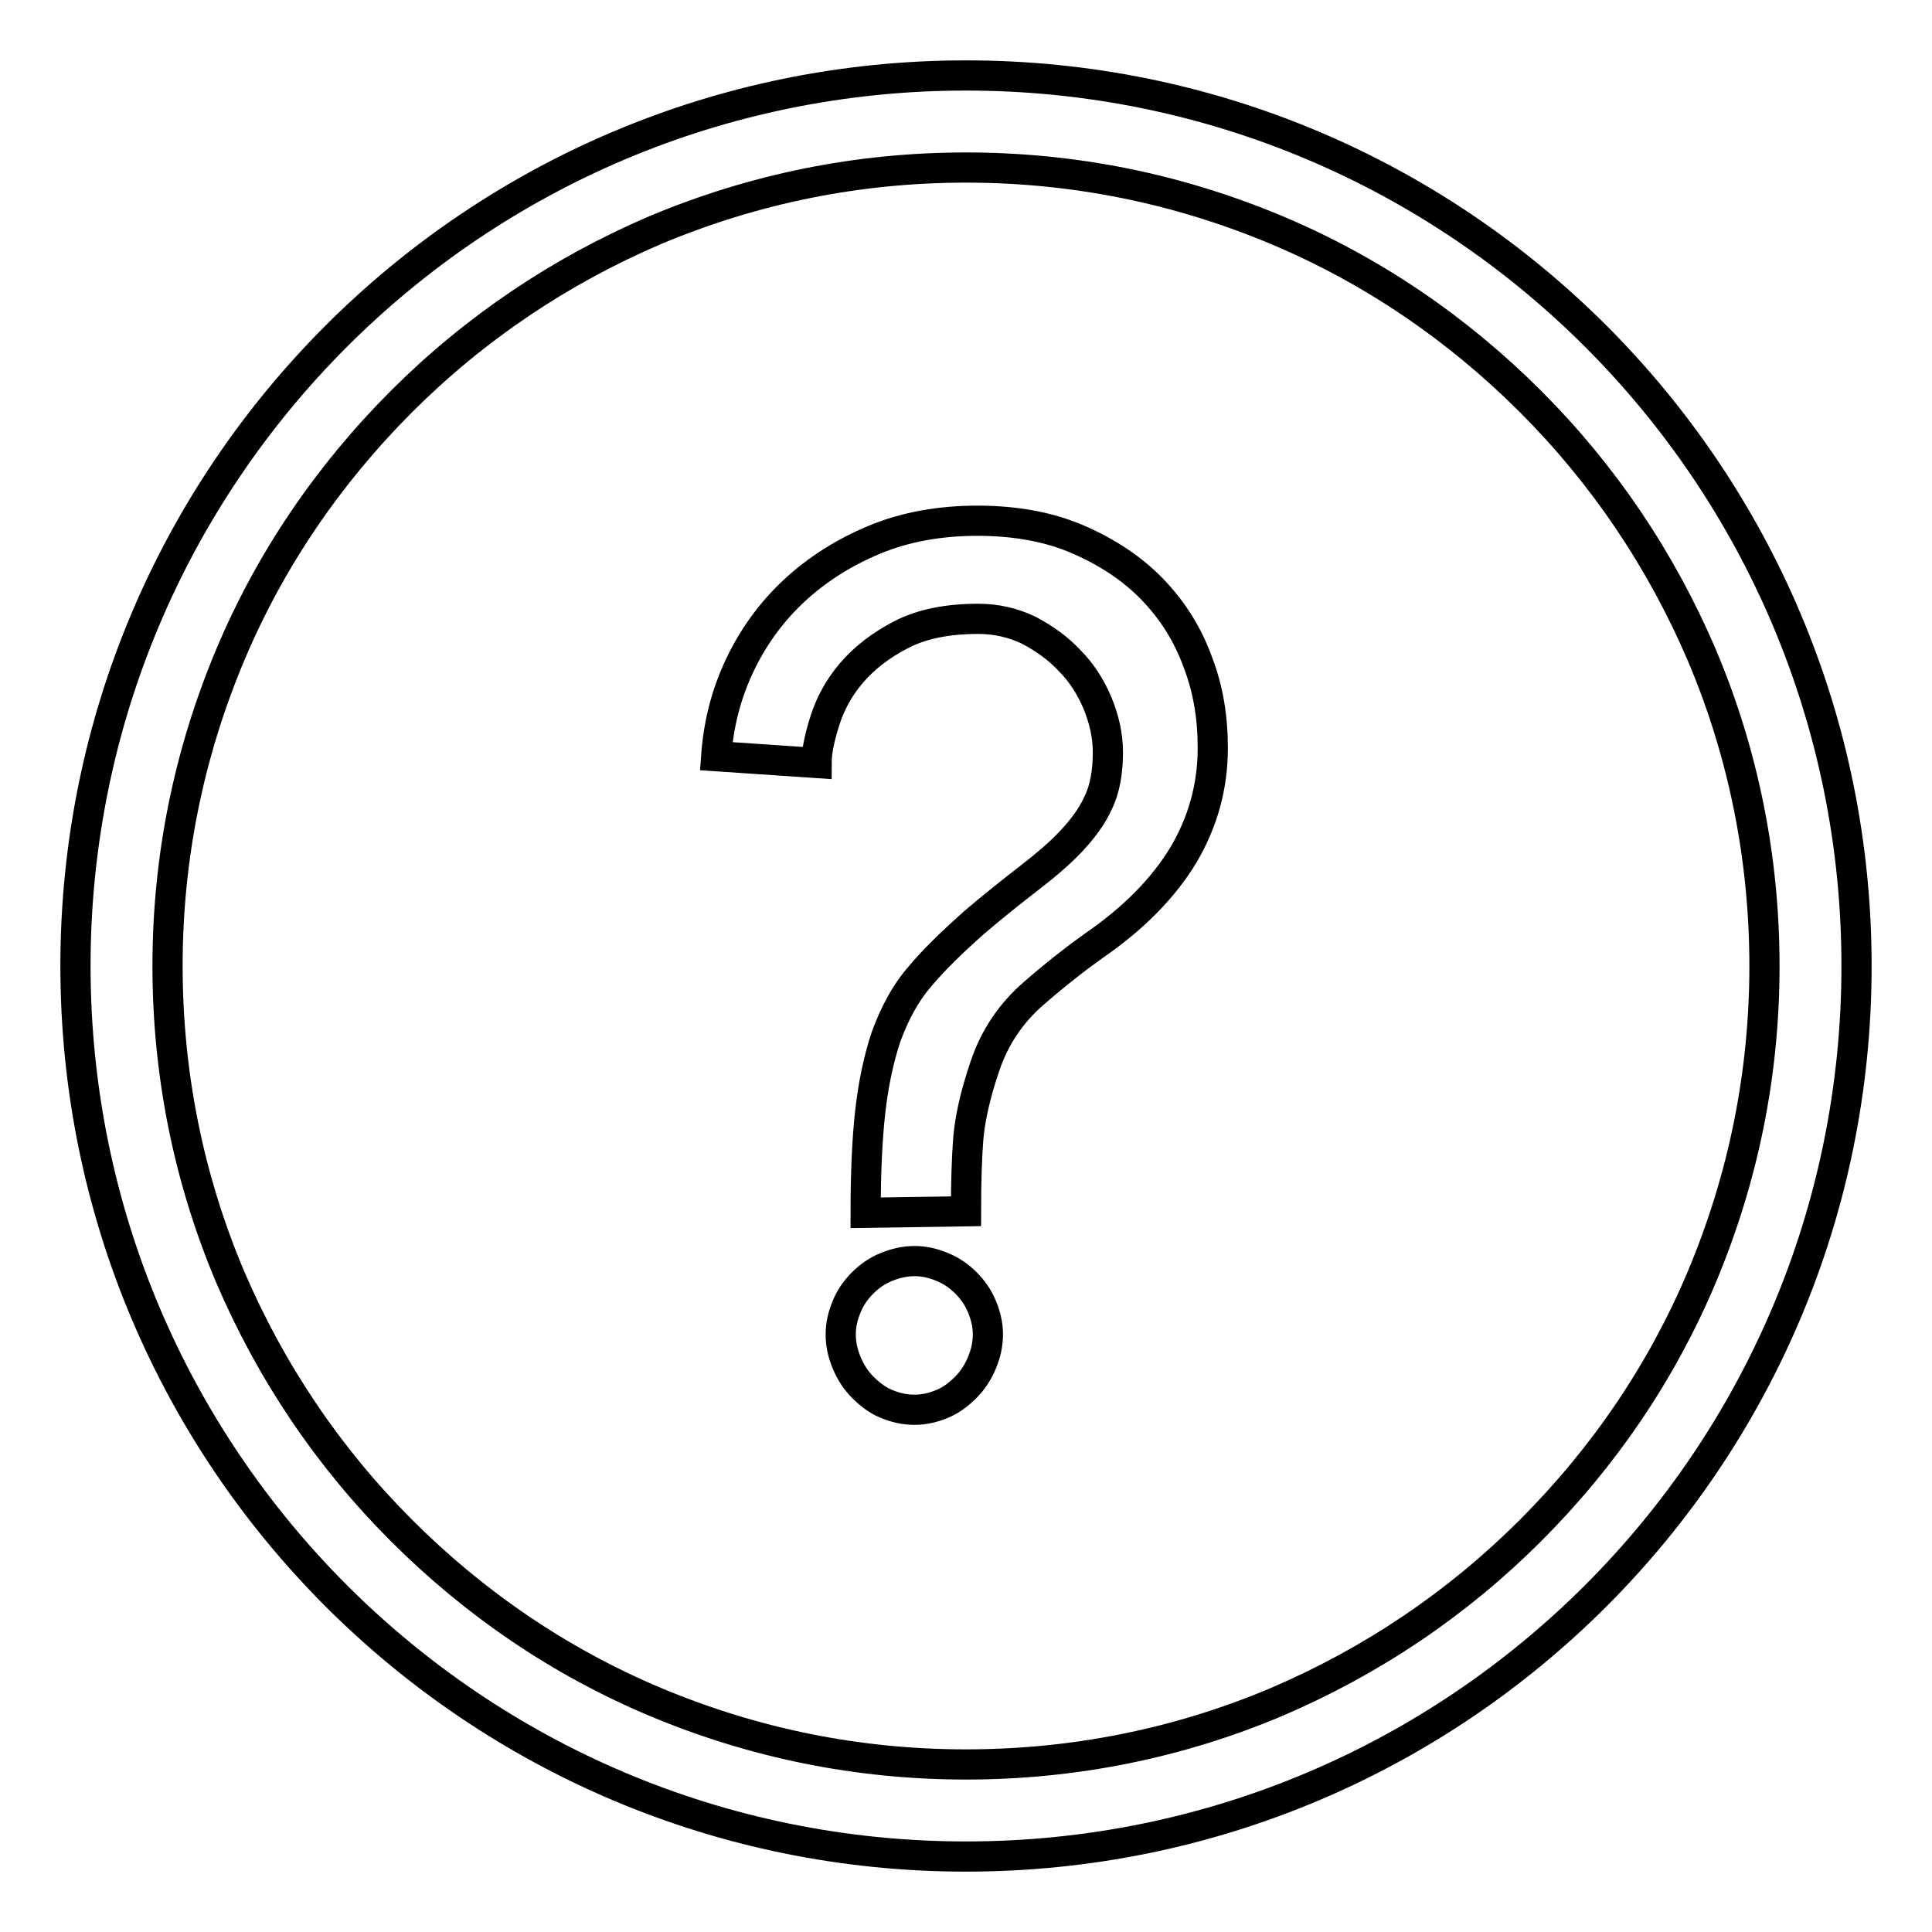
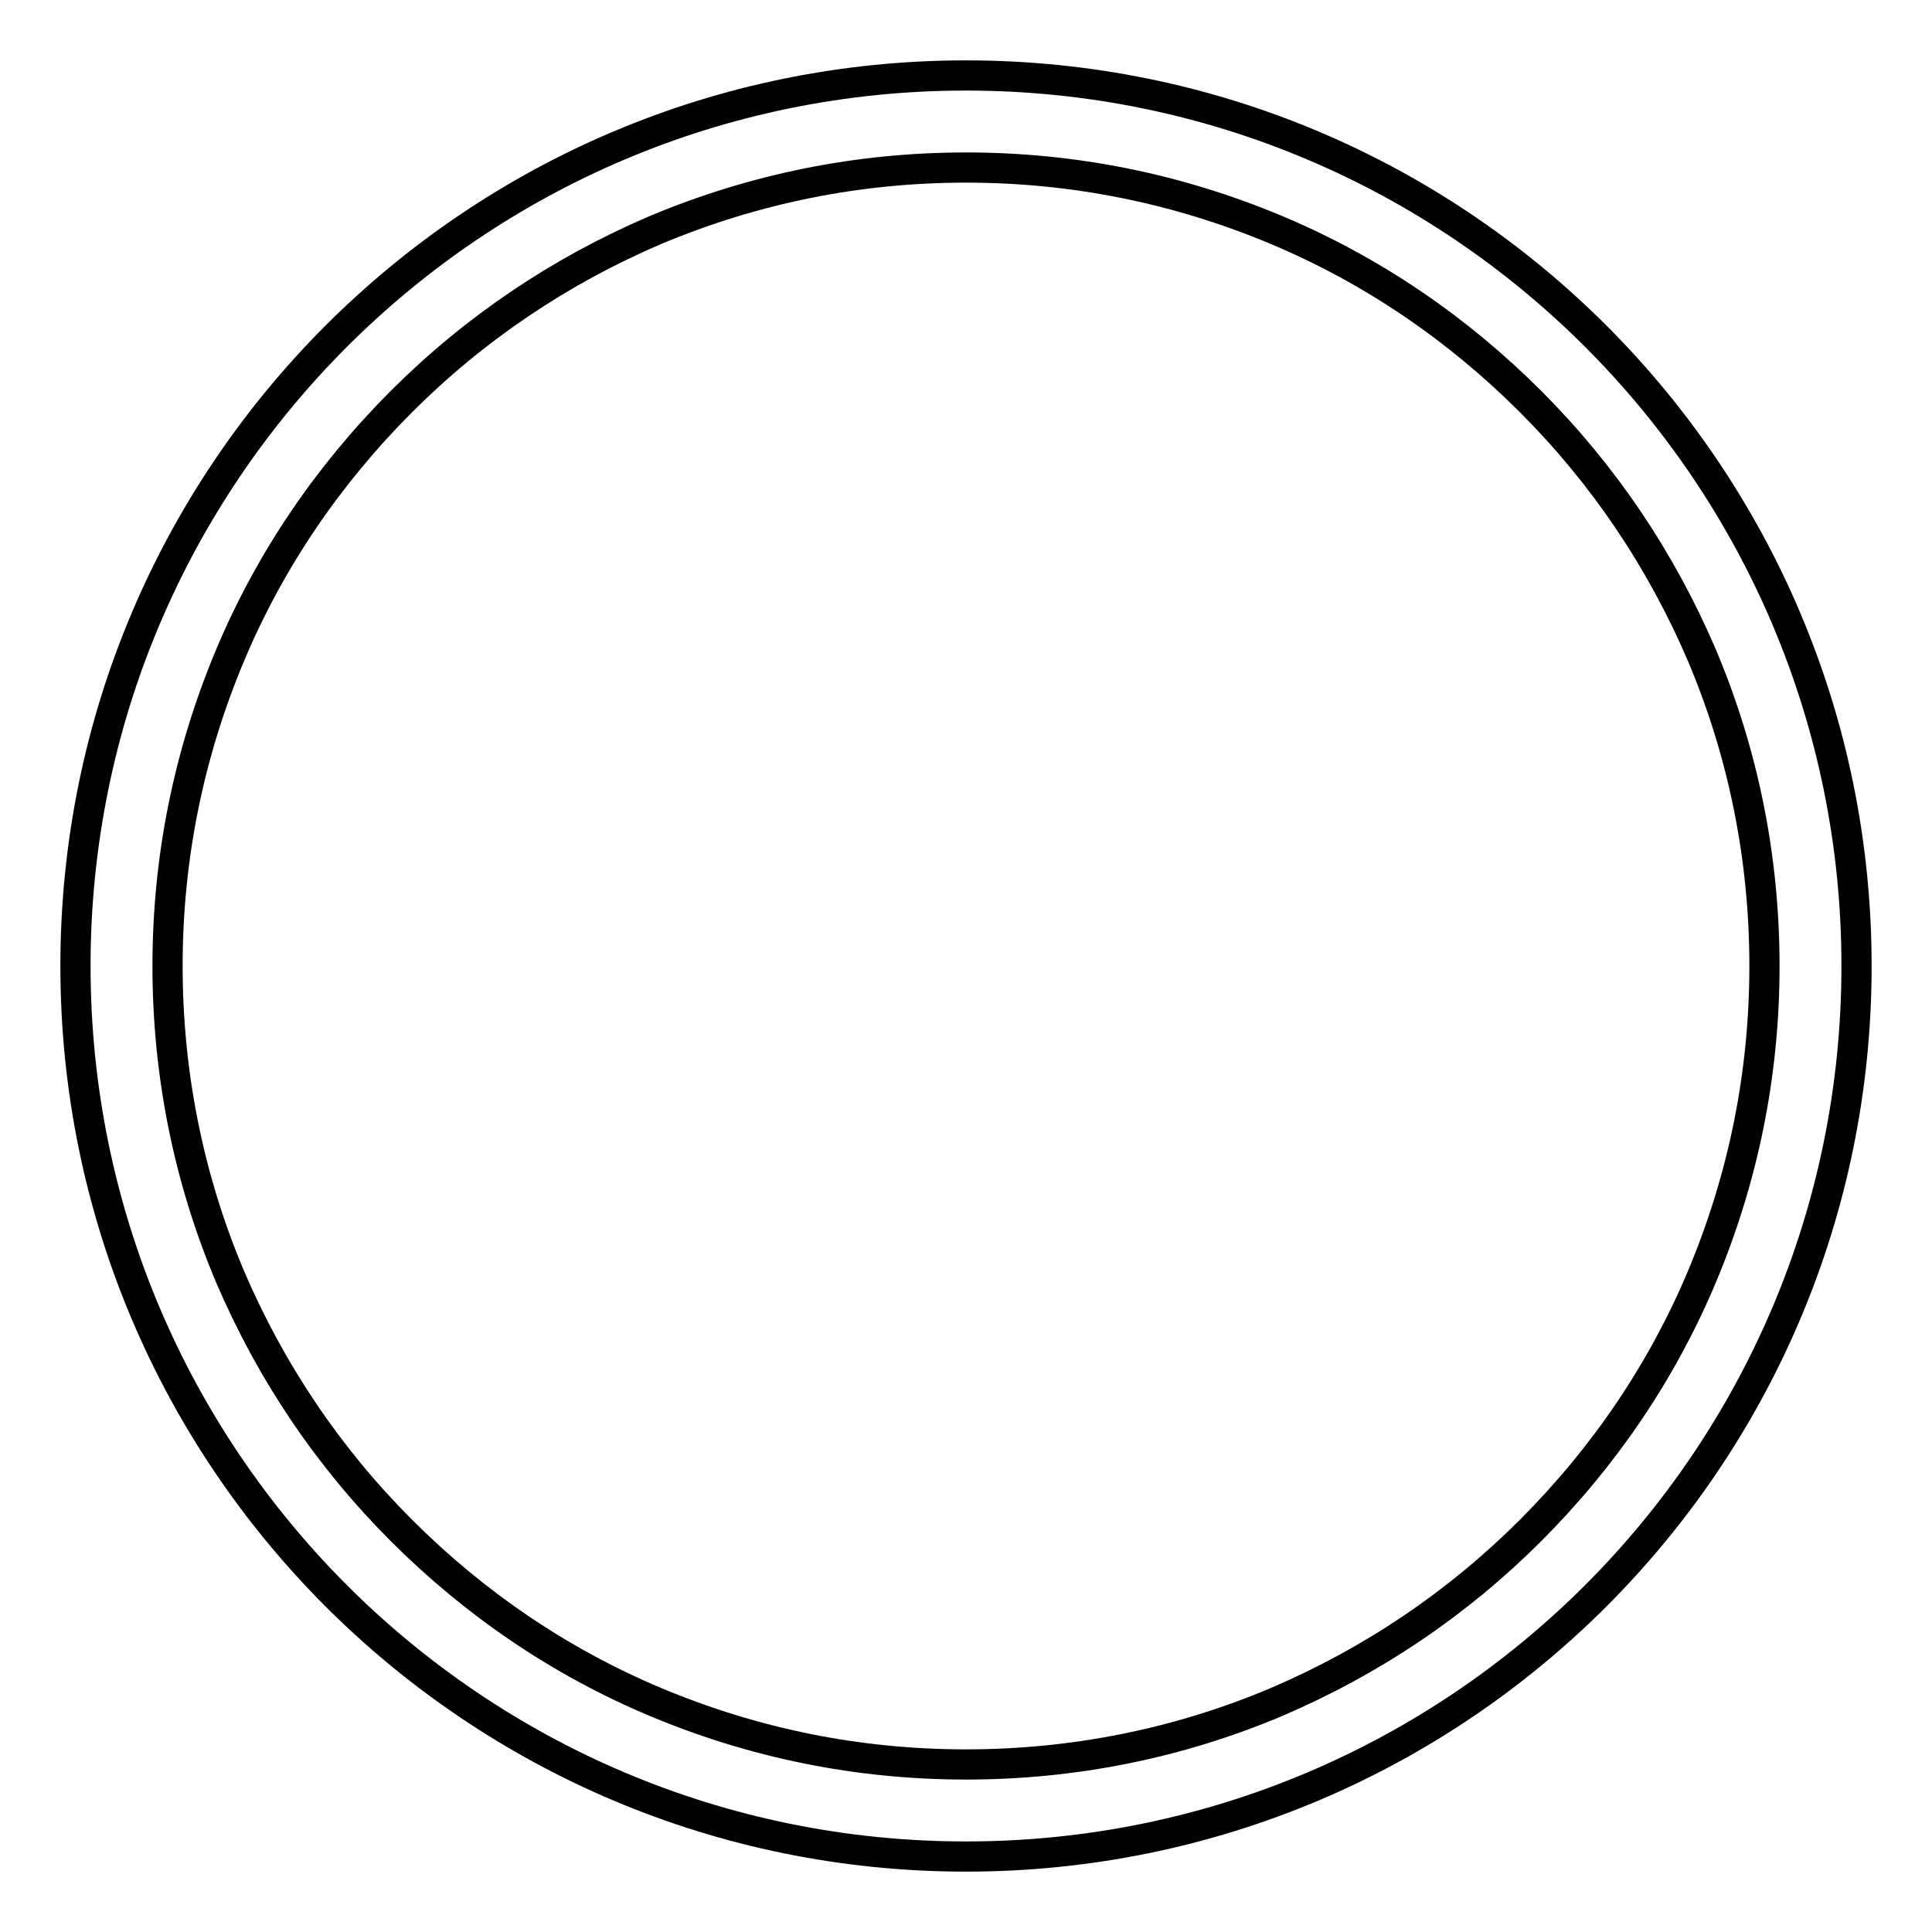
<svg xmlns="http://www.w3.org/2000/svg" version="1.1" x="0px" y="0px" viewBox="0 0 256 256" enable-background="new 0 0 256 256" xml:space="preserve">
  <g>
    <path stroke-width="4" fill-opacity="0" stroke="#000000" d="M128,22.2c14.3,0,28.1,2.8,41.2,8.3c12.6,5.3,23.9,13,33.6,22.7c9.7,9.7,17.3,21,22.7,33.6 c5.5,13,8.3,26.9,8.3,41.2c0,14.3-2.8,28.1-8.3,41.2c-5.3,12.6-13,23.9-22.7,33.6s-21,17.3-33.6,22.7c-13,5.5-26.9,8.3-41.2,8.3 c-14.3,0-28.1-2.8-41.2-8.3c-12.6-5.3-23.9-13-33.6-22.7c-9.7-9.7-17.3-21-22.7-33.6c-5.5-13-8.3-26.9-8.3-41.2 c0-14.3,2.8-28.1,8.3-41.2c5.3-12.6,13-23.9,22.7-33.6c9.7-9.7,21-17.3,33.6-22.7C99.9,25,113.7,22.2,128,22.2 M128,10 C62.8,10,10,62.8,10,128s52.8,118,118,118c65.2,0,118-52.8,118-118S193.2,10,128,10z" />
-     <path stroke-width="4" fill-opacity="0" stroke="#000000" d="M114.7,160.7c0-5.2,0.2-9.7,0.6-13.3c0.4-3.6,1.1-7,2.1-10c1.1-3,2.5-5.7,4.4-7.9c1.9-2.3,4.3-4.6,7.2-7.2 c2.7-2.3,5.1-4.2,7.3-5.9c2.2-1.7,4.1-3.3,5.6-4.9s2.8-3.3,3.6-5.1c0.9-1.8,1.3-4.1,1.3-6.7c0-2.3-0.5-4.4-1.4-6.6 c-0.9-2.1-2.1-4-3.7-5.6c-1.5-1.6-3.3-2.9-5.4-4c-2.1-1-4.3-1.5-6.7-1.5c-4.1,0-7.5,0.7-10.2,2.1c-2.7,1.4-4.9,3.1-6.6,5.1 c-1.7,2-2.8,4.1-3.5,6.3c-0.7,2.2-1.1,4.1-1.1,5.6l-13.3-0.9c0.3-4.2,1.3-8.2,3.1-12c1.8-3.8,4.2-7.1,7.2-9.9 c3-2.8,6.6-5.1,10.7-6.8c4.1-1.7,8.7-2.5,13.6-2.5c5,0,9.5,0.8,13.4,2.5c3.9,1.7,7.2,3.9,9.8,6.6c2.7,2.8,4.7,6,6,9.6 c1.4,3.6,2,7.4,2,11.4c0,5.1-1.3,9.8-3.9,14.2c-2.6,4.3-6.5,8.3-11.7,11.9c-2.4,1.7-5.1,3.8-8.1,6.4c-3,2.6-5.2,5.8-6.5,9.7 c-1.3,3.8-2,7.1-2.2,9.6c-0.2,2.6-0.3,5.8-0.3,9.6L114.7,160.7L114.7,160.7z M111.4,176.8c0-1.3,0.3-2.5,0.8-3.7 c0.5-1.2,1.2-2.2,2.1-3.1c0.9-0.9,1.9-1.6,3.1-2.1s2.5-0.8,3.8-0.8c1.3,0,2.5,0.3,3.7,0.8s2.2,1.2,3.1,2.1c0.9,0.9,1.6,1.9,2.1,3.1 c0.5,1.2,0.8,2.4,0.8,3.7c0,1.4-0.3,2.6-0.8,3.8c-0.5,1.2-1.2,2.3-2.1,3.2c-0.9,0.9-1.9,1.7-3.1,2.2c-1.2,0.5-2.4,0.8-3.7,0.8 c-1.4,0-2.6-0.3-3.8-0.8s-2.2-1.3-3.1-2.2c-0.9-0.9-1.6-2-2.1-3.2S111.4,178.2,111.4,176.8z" />
  </g>
</svg>